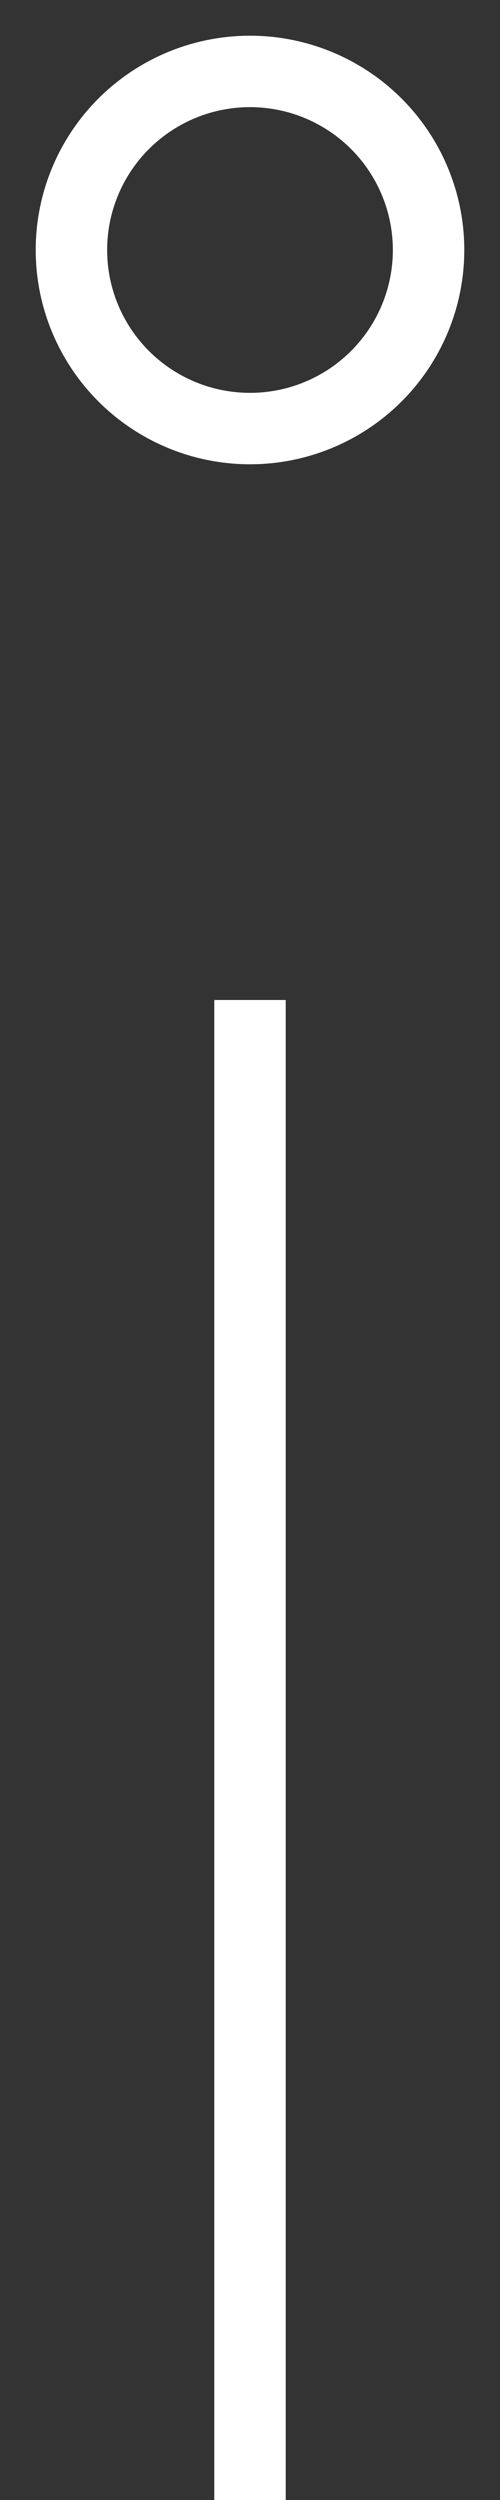
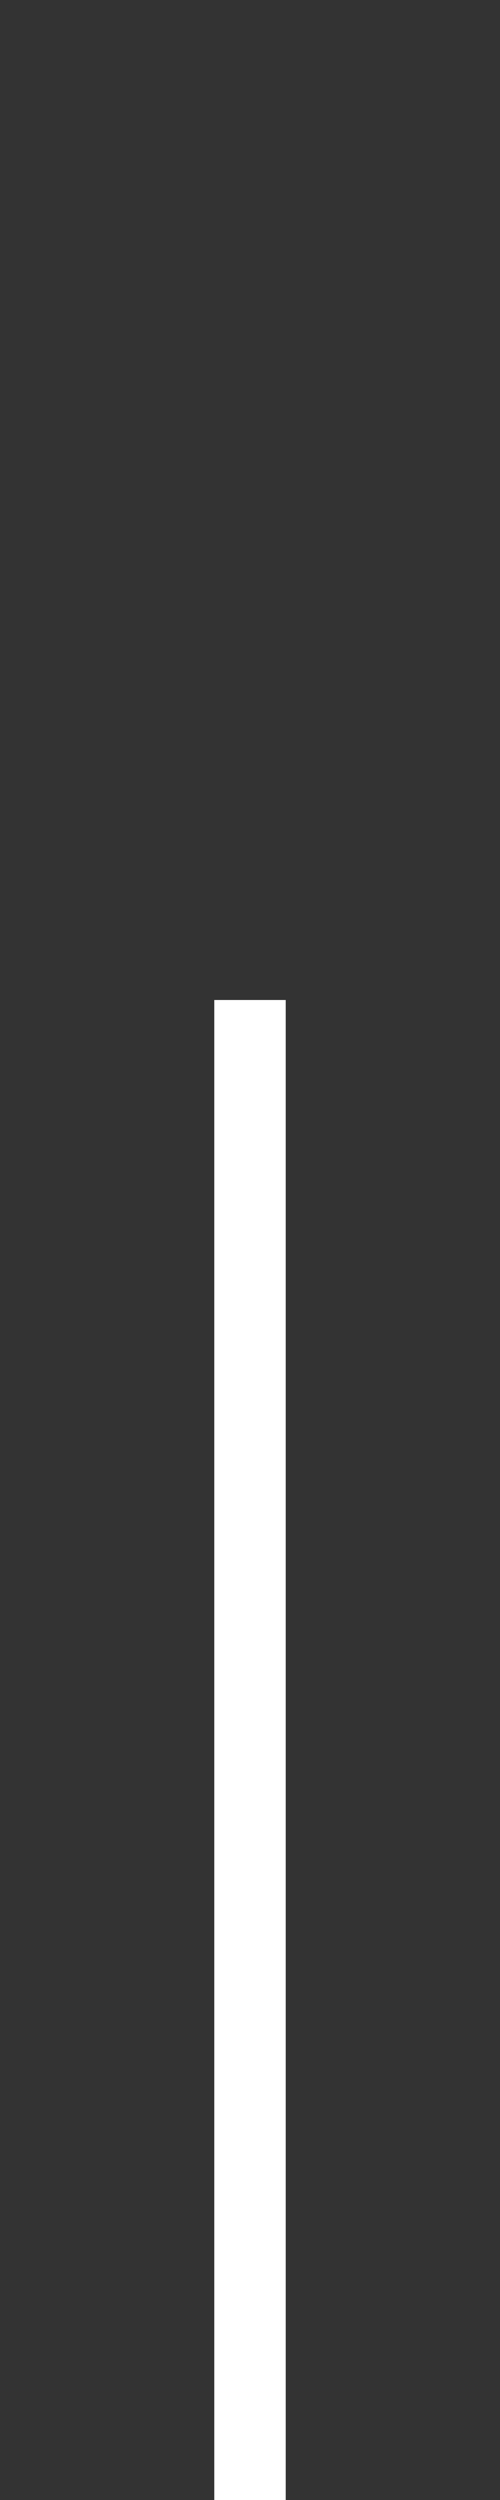
<svg xmlns="http://www.w3.org/2000/svg" width="7px" height="35px" viewBox="0 0 7 35" version="1.1">
  <rect x="0" y="0" width="7" height="35" fill="#333333" stroke="none" />
  <title>Group 5</title>
  <g id="Page-1" stroke="none" stroke-width="1" fill="none" fill-rule="evenodd">
    <g id="TTI-LANDING-HD-V5-B" transform="translate(-887, -5945)" stroke="#FFFFFF">
      <g id="Group-5" transform="translate(888, 5946)">
        <line x1="2.5" y1="13.5" x2="2.5" y2="33.5" id="Line-2-Copy" stroke-linecap="square" />
-         <circle id="Oval-Copy-88" cx="2.5" cy="2.5" r="2.5" />
      </g>
    </g>
  </g>
</svg>